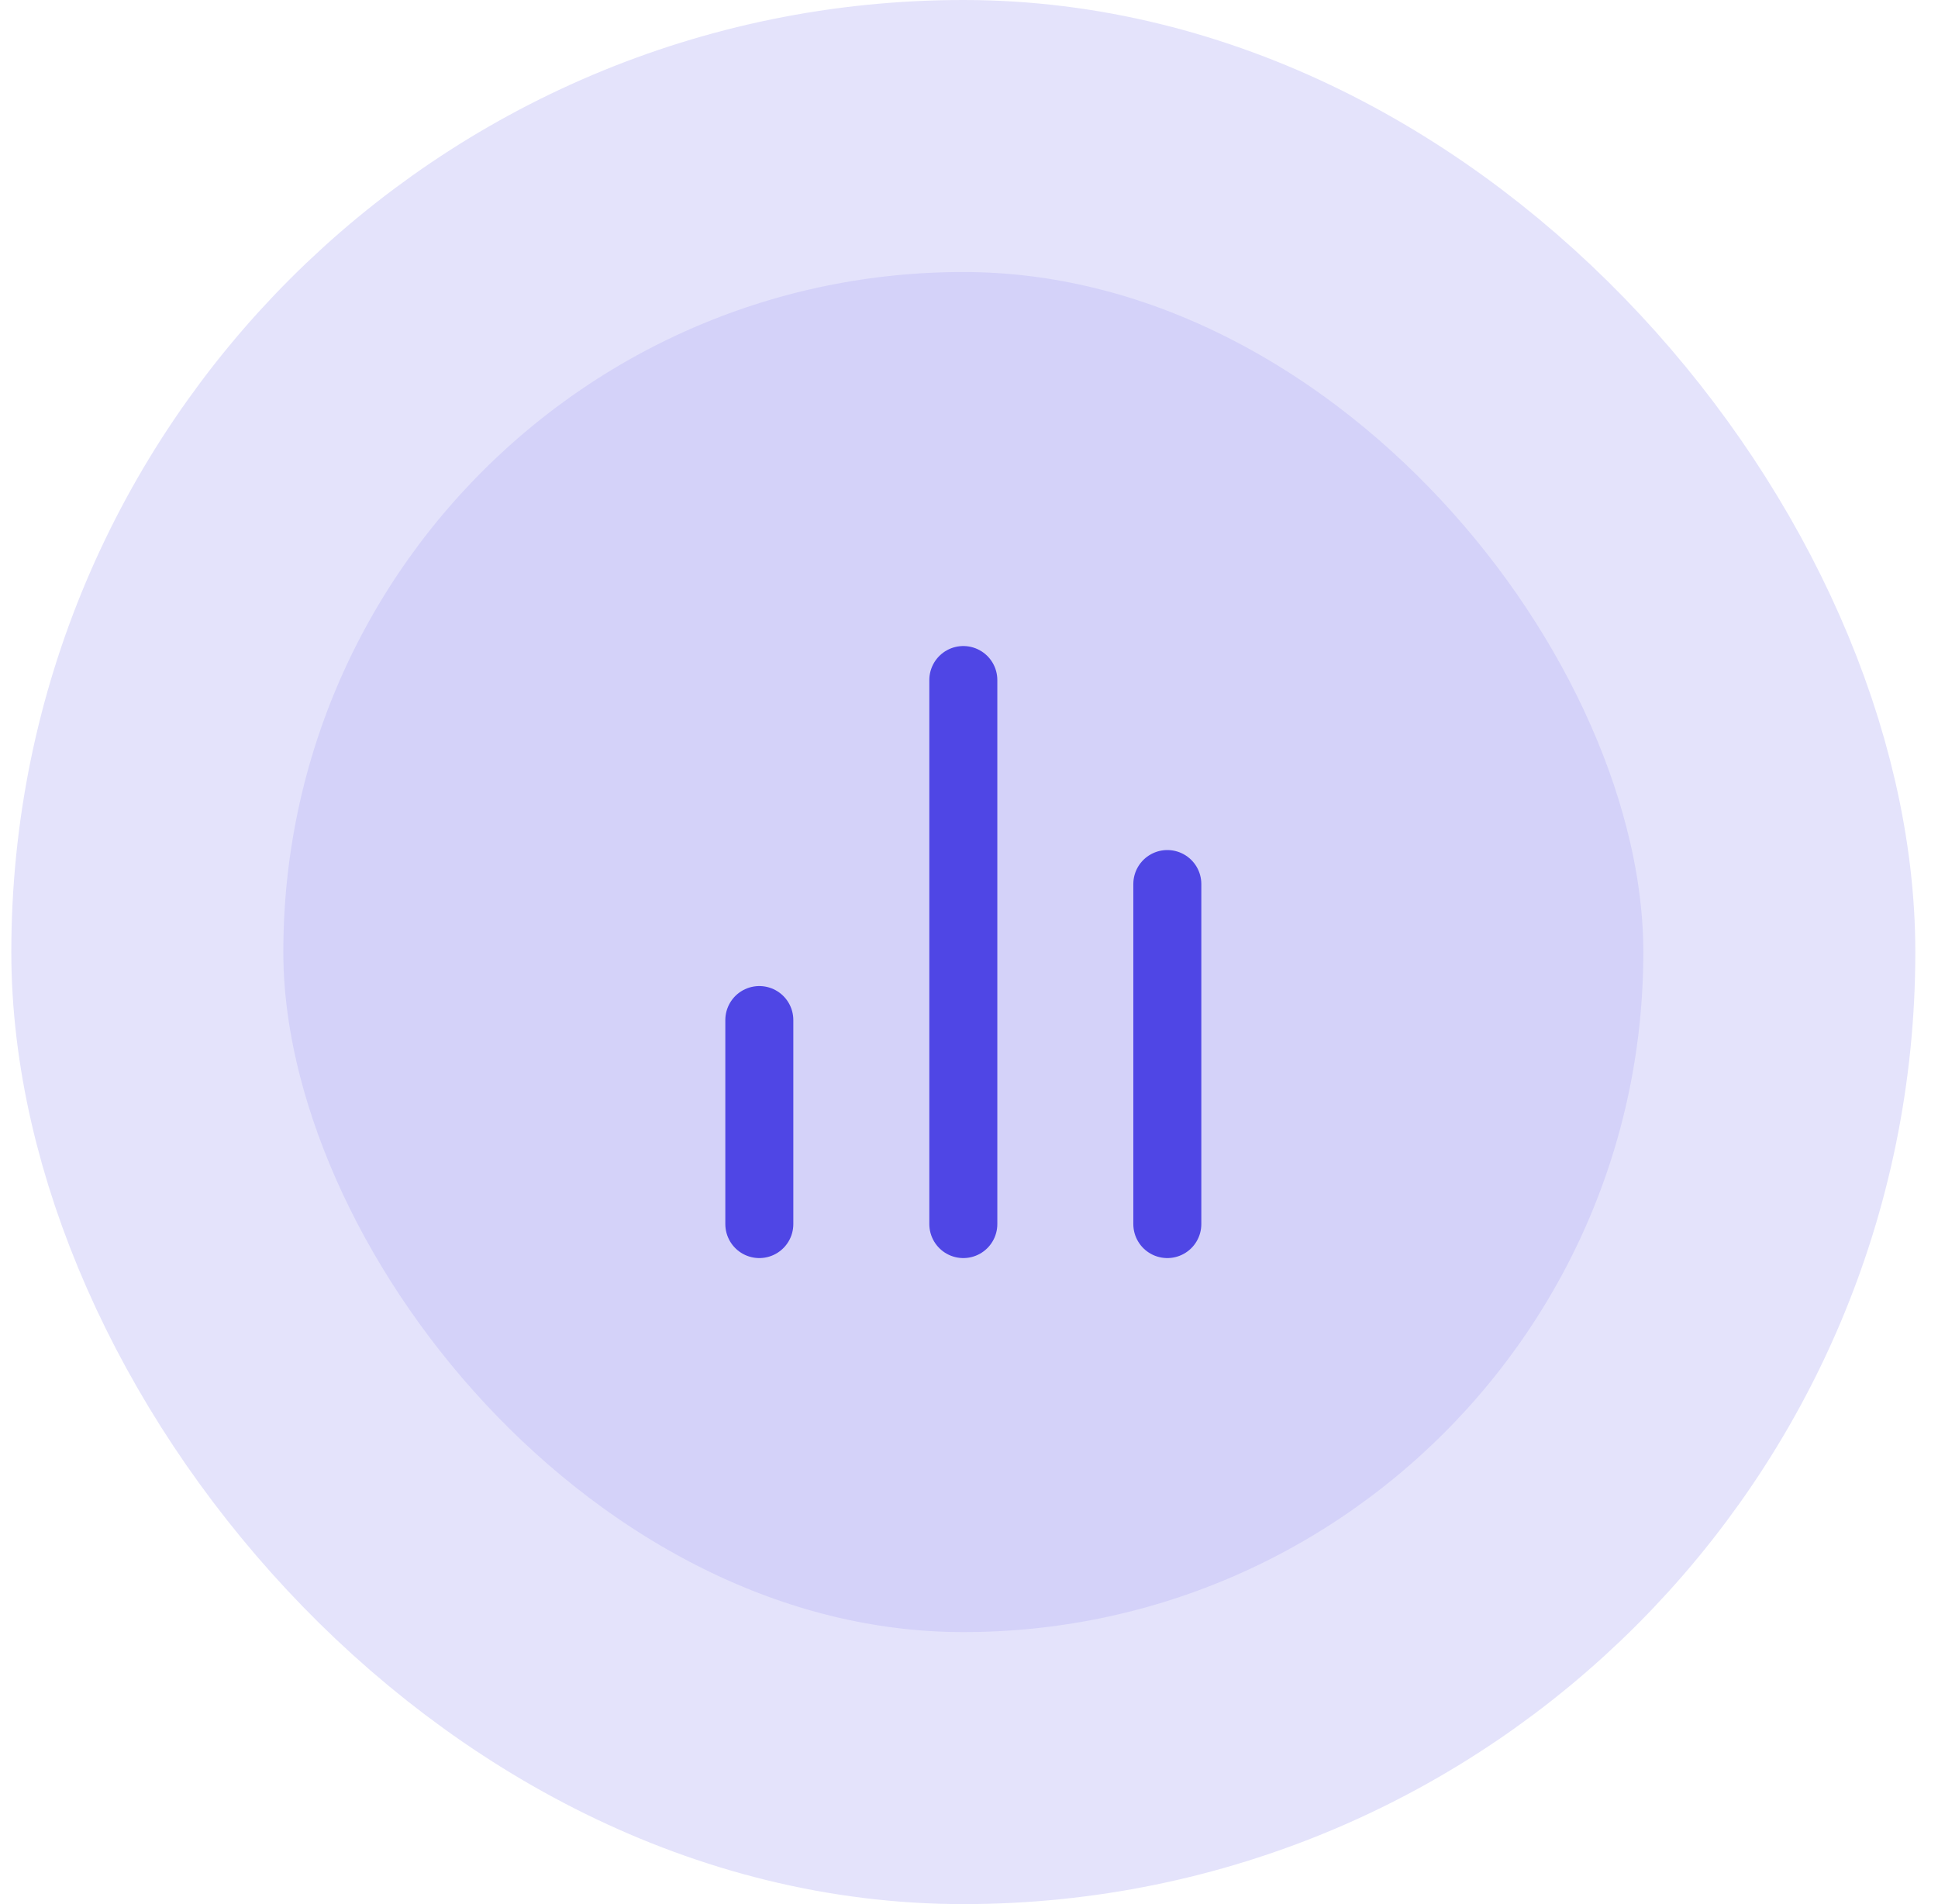
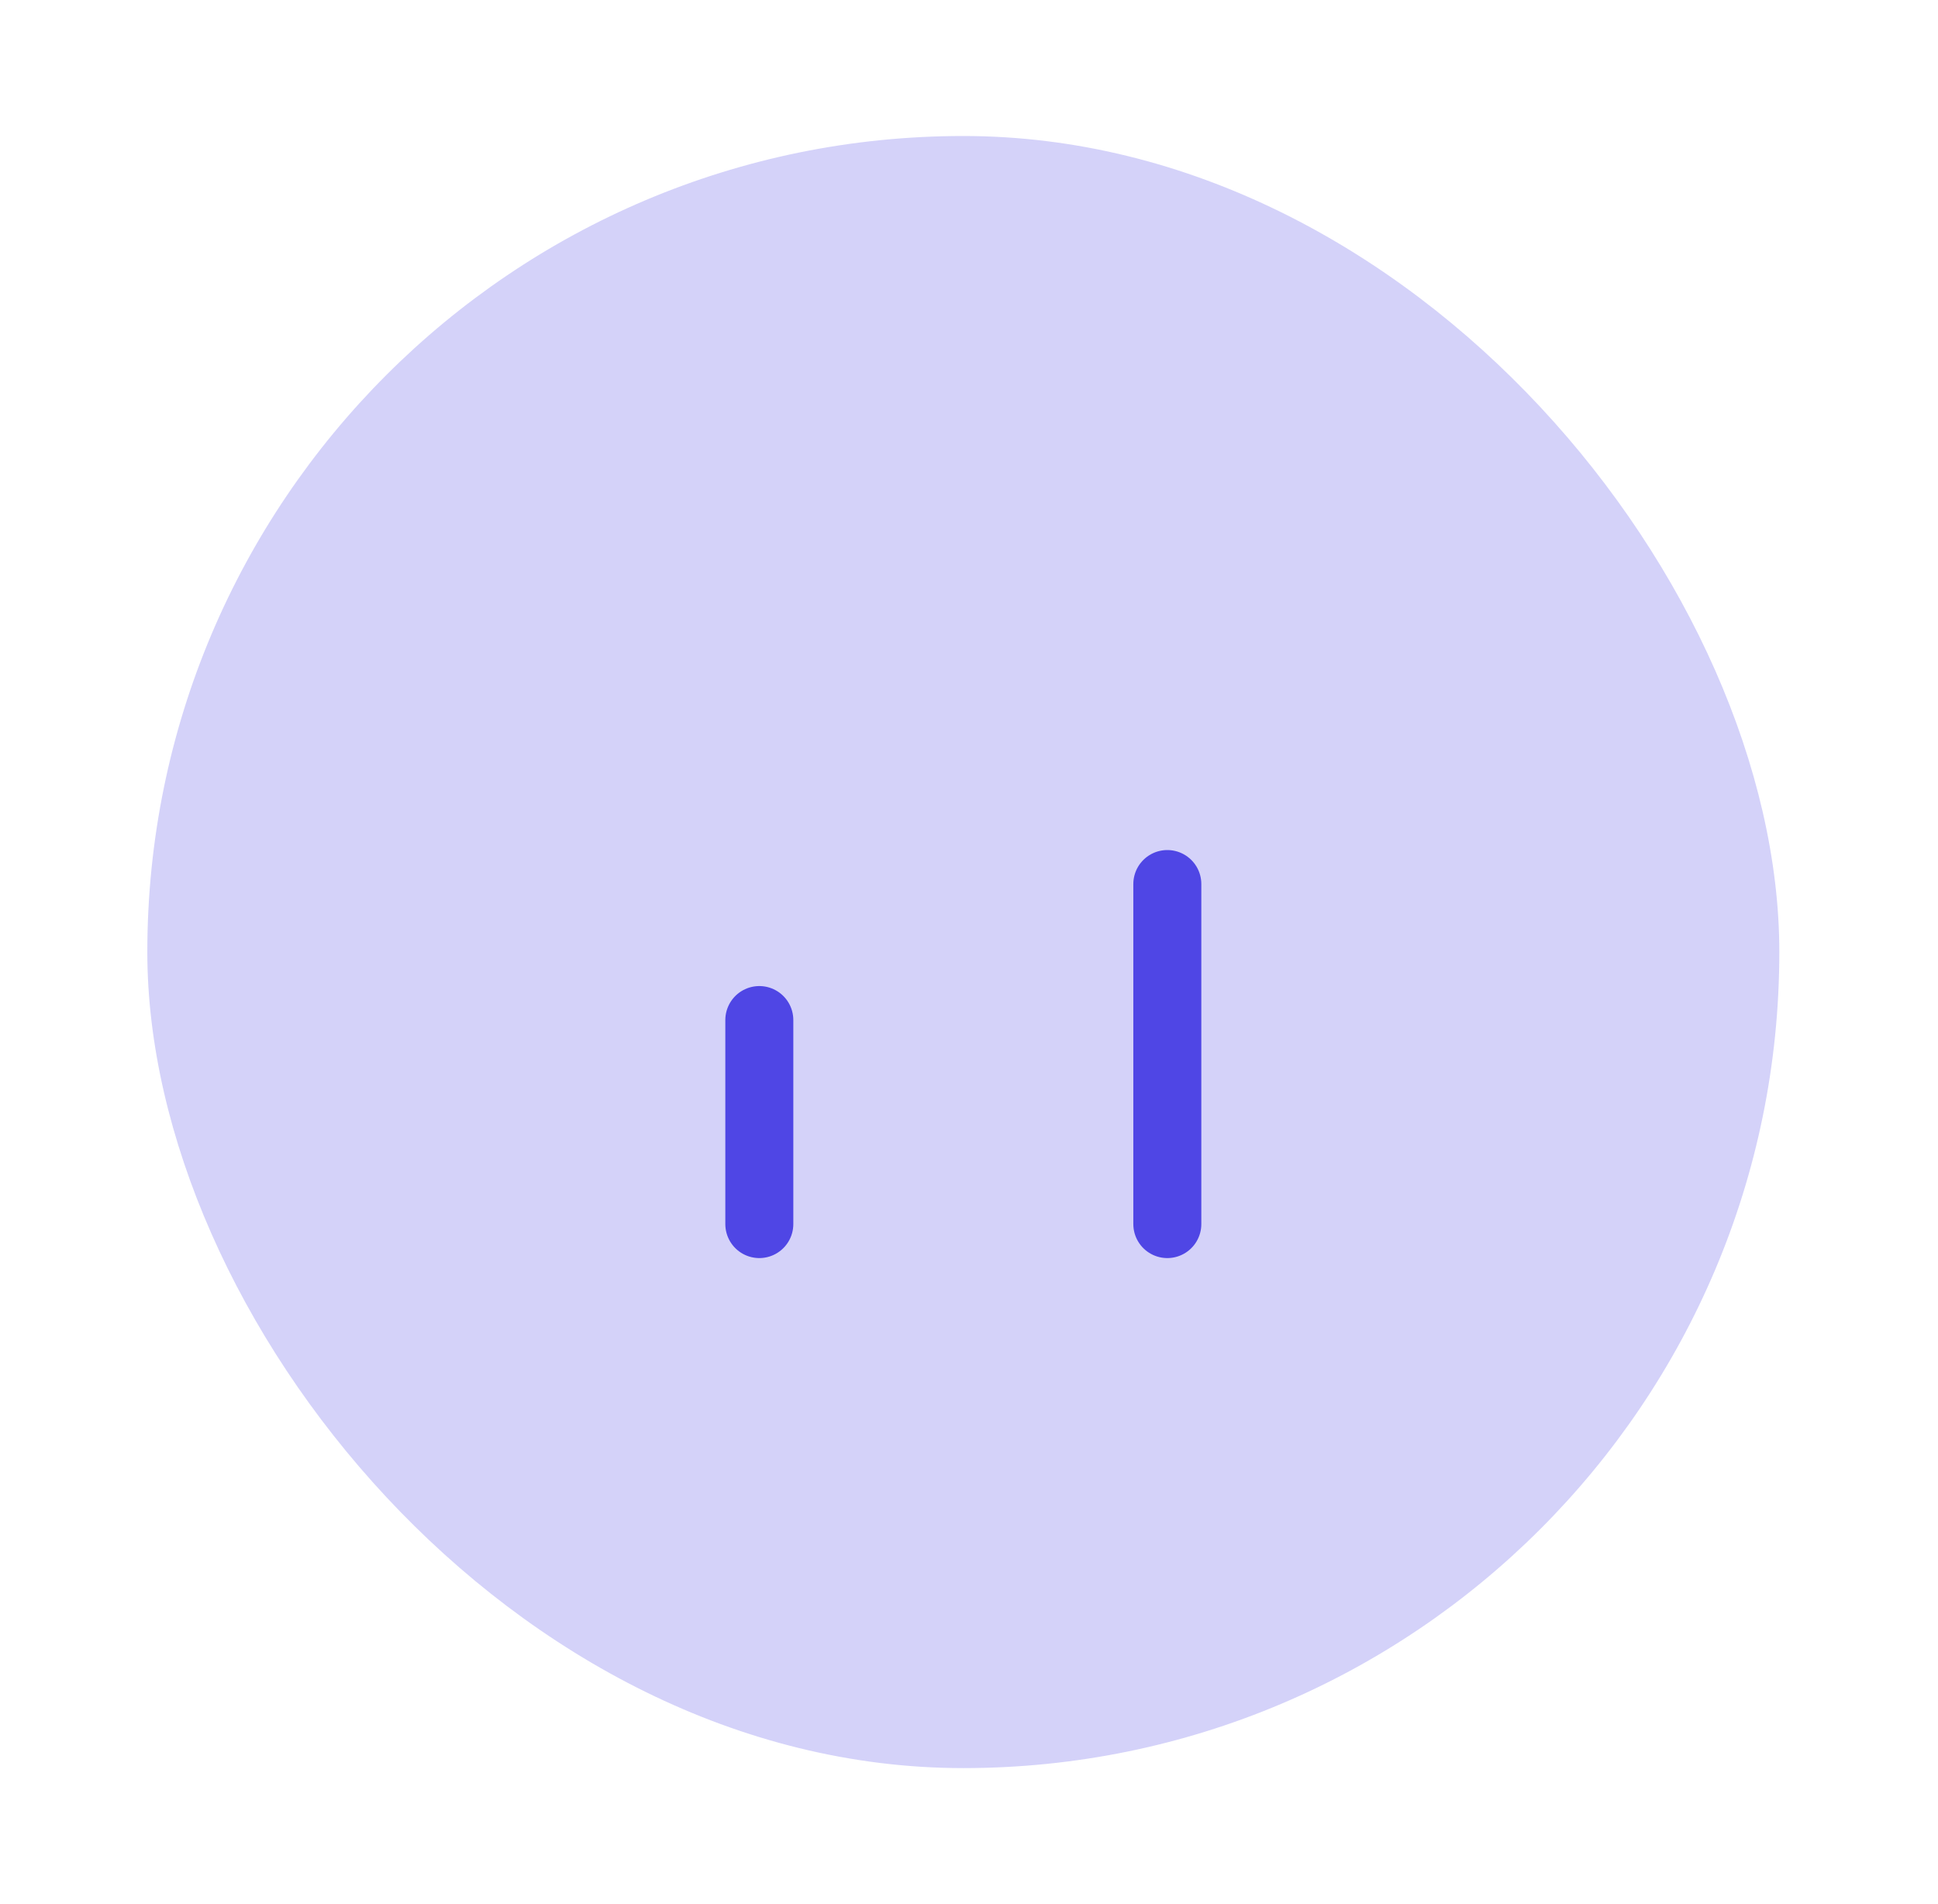
<svg xmlns="http://www.w3.org/2000/svg" width="57" height="56" viewBox="0 0 57 56" fill="none">
  <rect x="4.333" y="4" width="48" height="48" rx="24" fill="#D4D2F9" />
-   <rect x="4.333" y="4" width="48" height="48" rx="24" stroke="#E4E3FB" stroke-width="8" />
-   <path d="M34.333 36V26M28.333 36V20M22.333 36V30" stroke="#4F46E5" stroke-width="2" stroke-linecap="round" stroke-linejoin="round" />
+   <path d="M34.333 36V26M28.333 36M22.333 36V30" stroke="#4F46E5" stroke-width="2" stroke-linecap="round" stroke-linejoin="round" />
</svg>